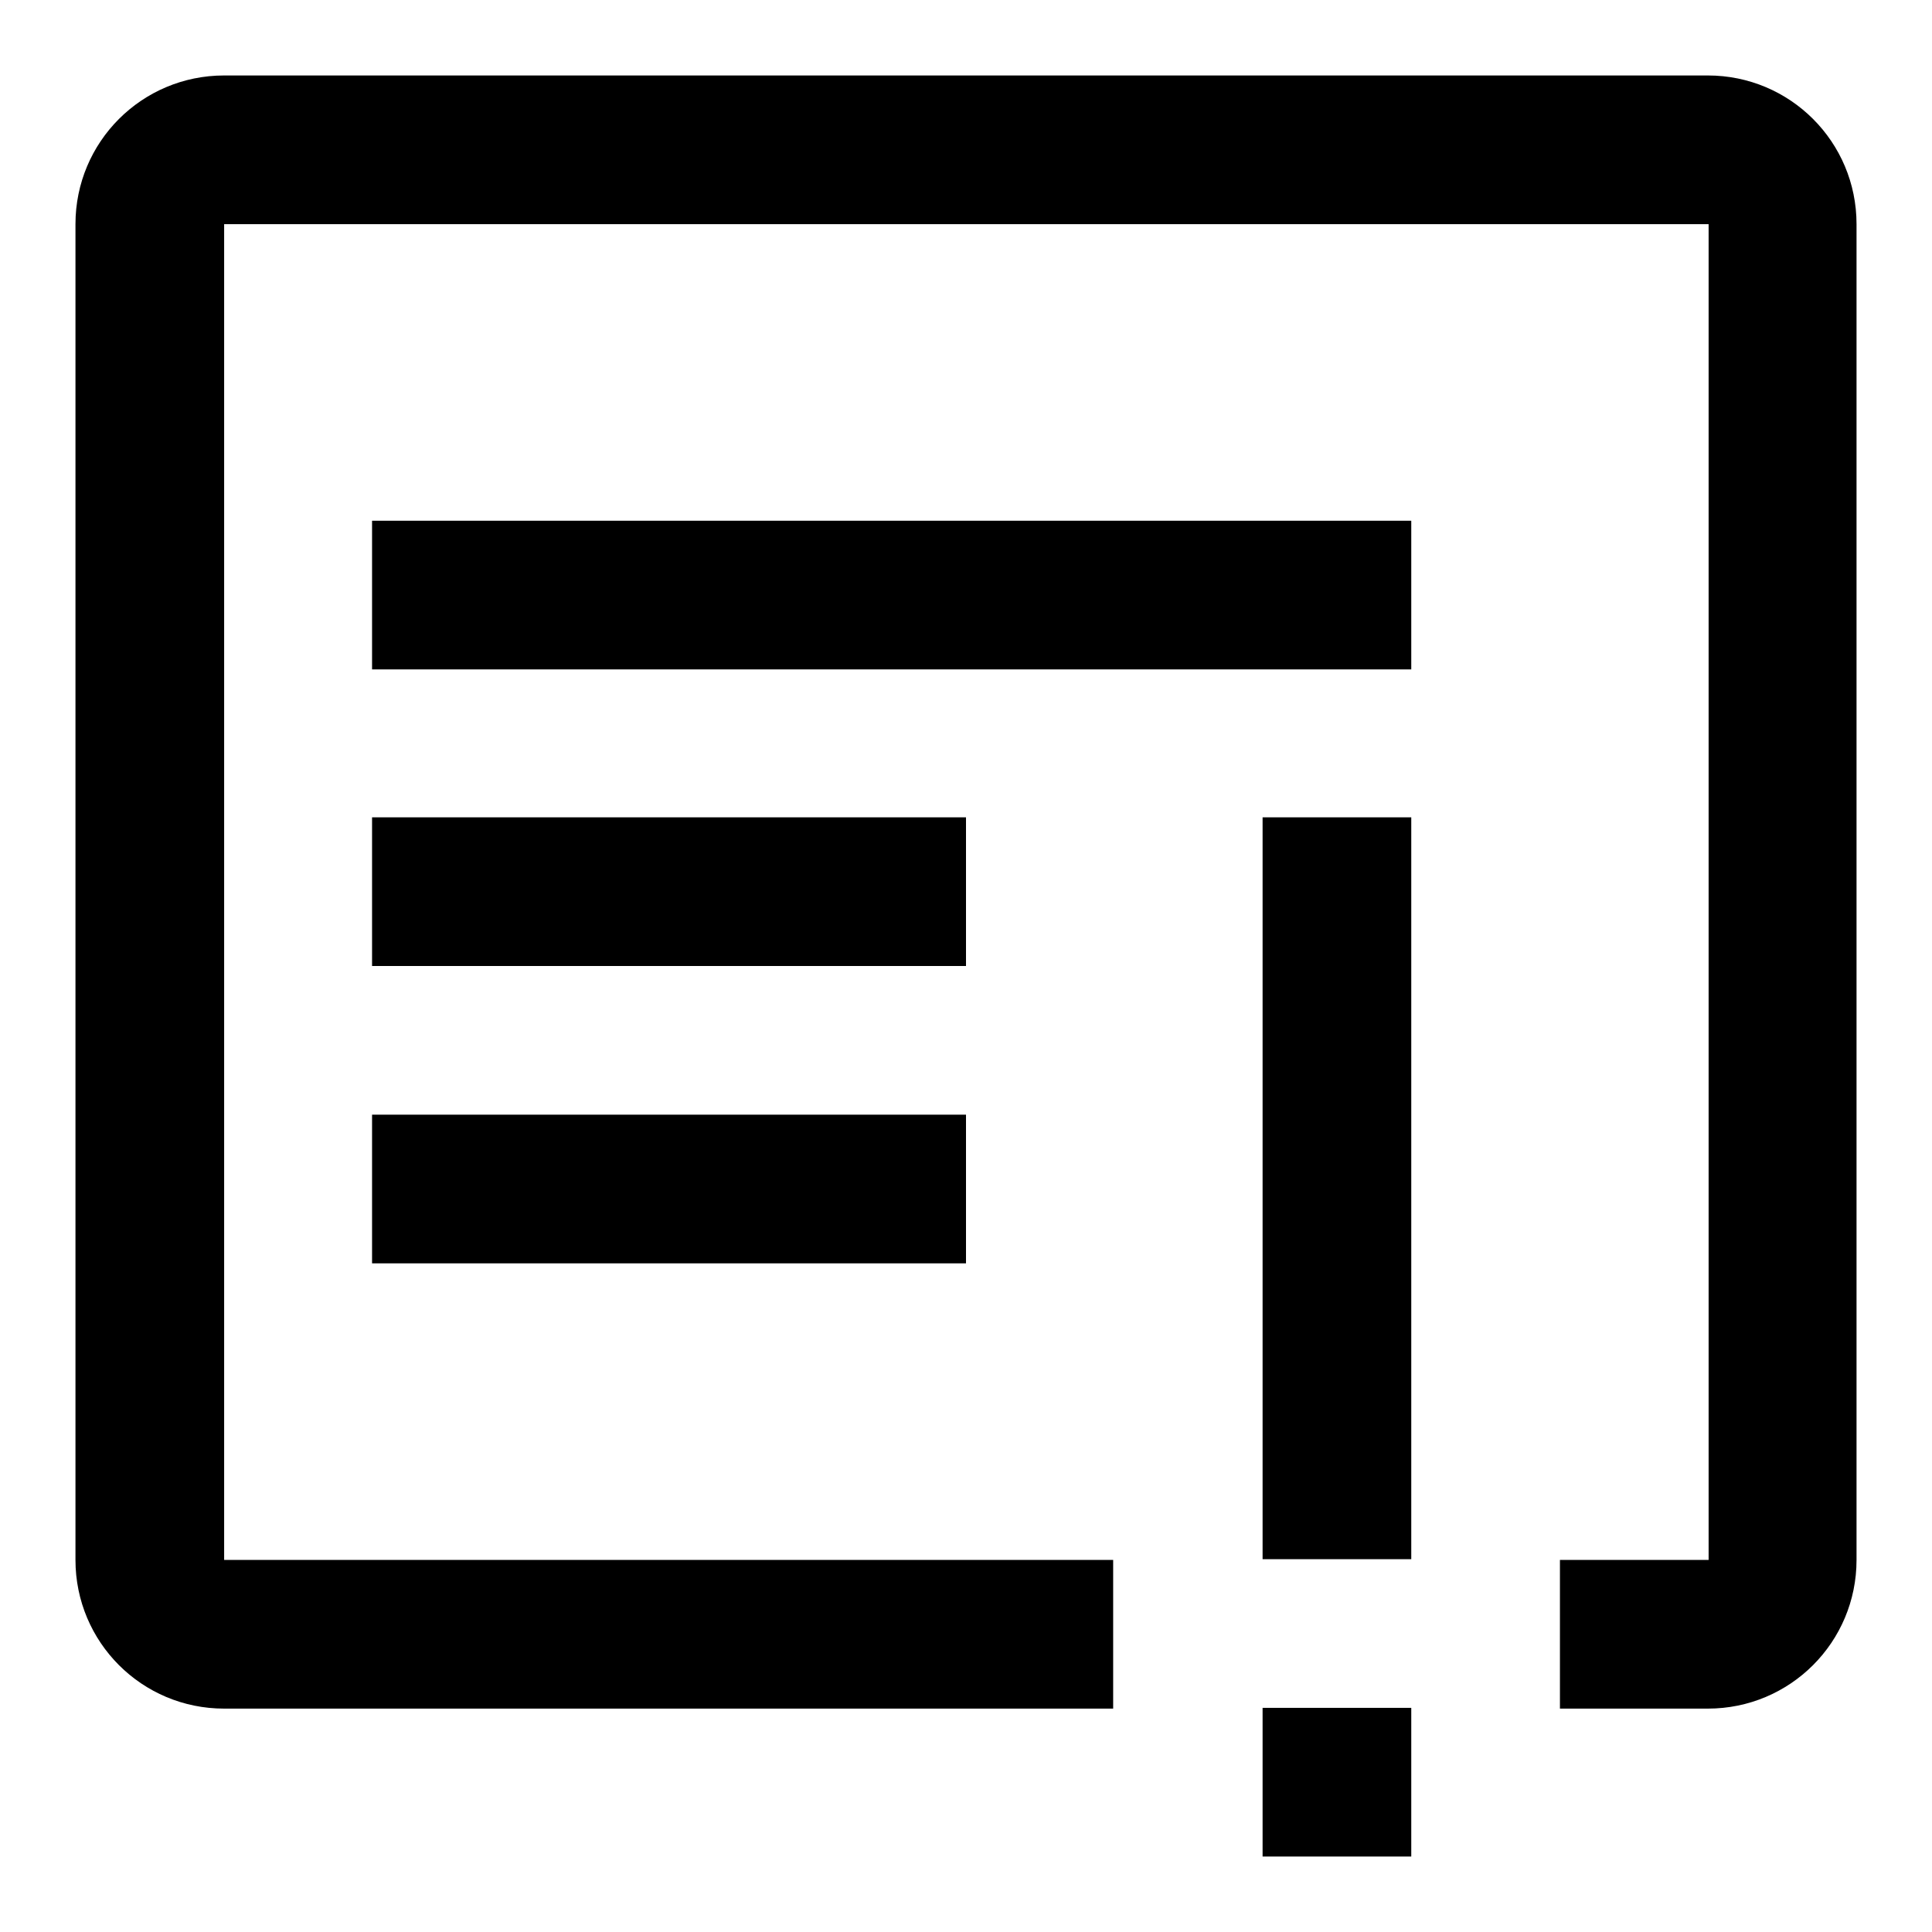
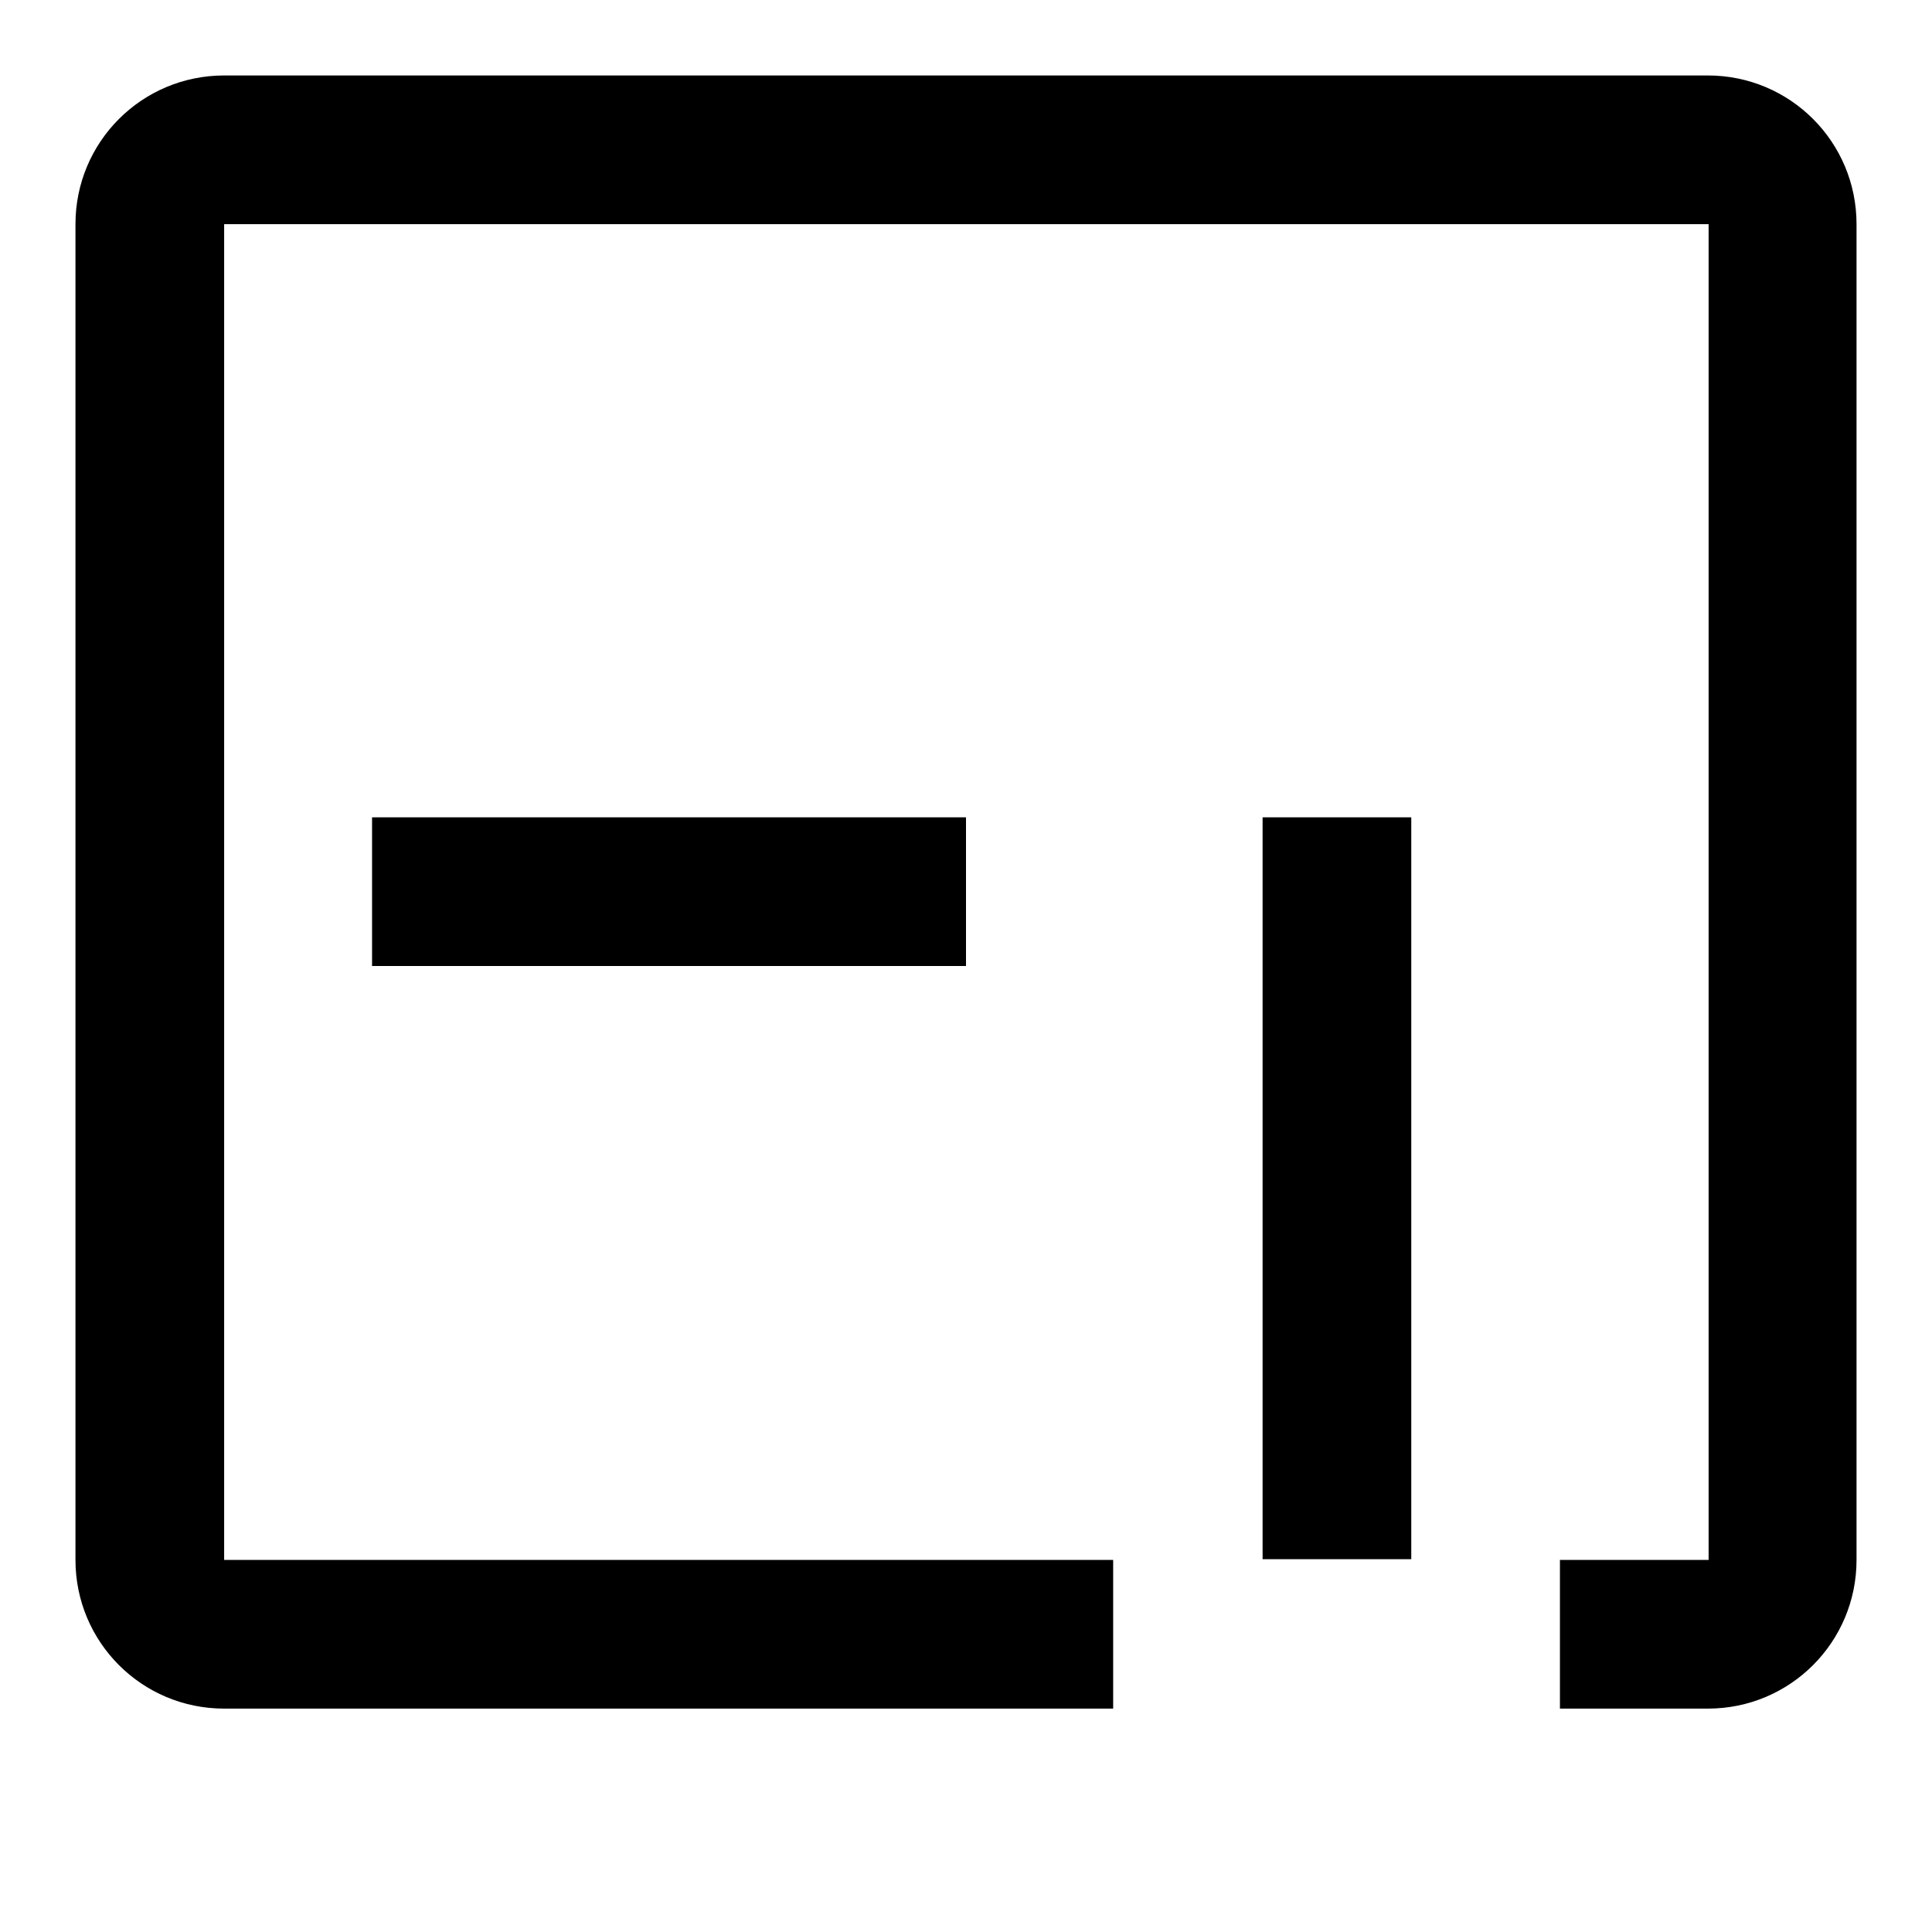
<svg xmlns="http://www.w3.org/2000/svg" version="1.1" x="0px" y="0px" viewBox="0 0 256 256" enable-background="new 0 0 256 256" xml:space="preserve">
  <g>
    <g>
      <path fill="#000000" d="M167.3,108.3H187v98.3h-19.7V108.3z" />
-       <path fill="#000000" d="M167.3,226.3H187V246h-19.7V226.3z" />
-       <path fill="#000000" d="M49.3,69H187v19.7H49.3V69z" />
      <path fill="#000000" d="M49.3,108.3H128V128H49.3V108.3z" />
      <path fill="#000000" d="M226.3,10H29.7C18.8,10,10,18.8,10,29.7v177c0,10.9,8.8,19.7,19.7,19.7h117.8v-19.7H29.7v-177h196.7v177h-19.7v19.7h19.6c10.9,0,19.7-8.8,19.7-19.7v-177C246,18.8,237.2,10,226.3,10z" />
-       <path fill="#000000" d="M49.3,147.7H128v19.7H49.3V147.7z" />
    </g>
  </g>
</svg>